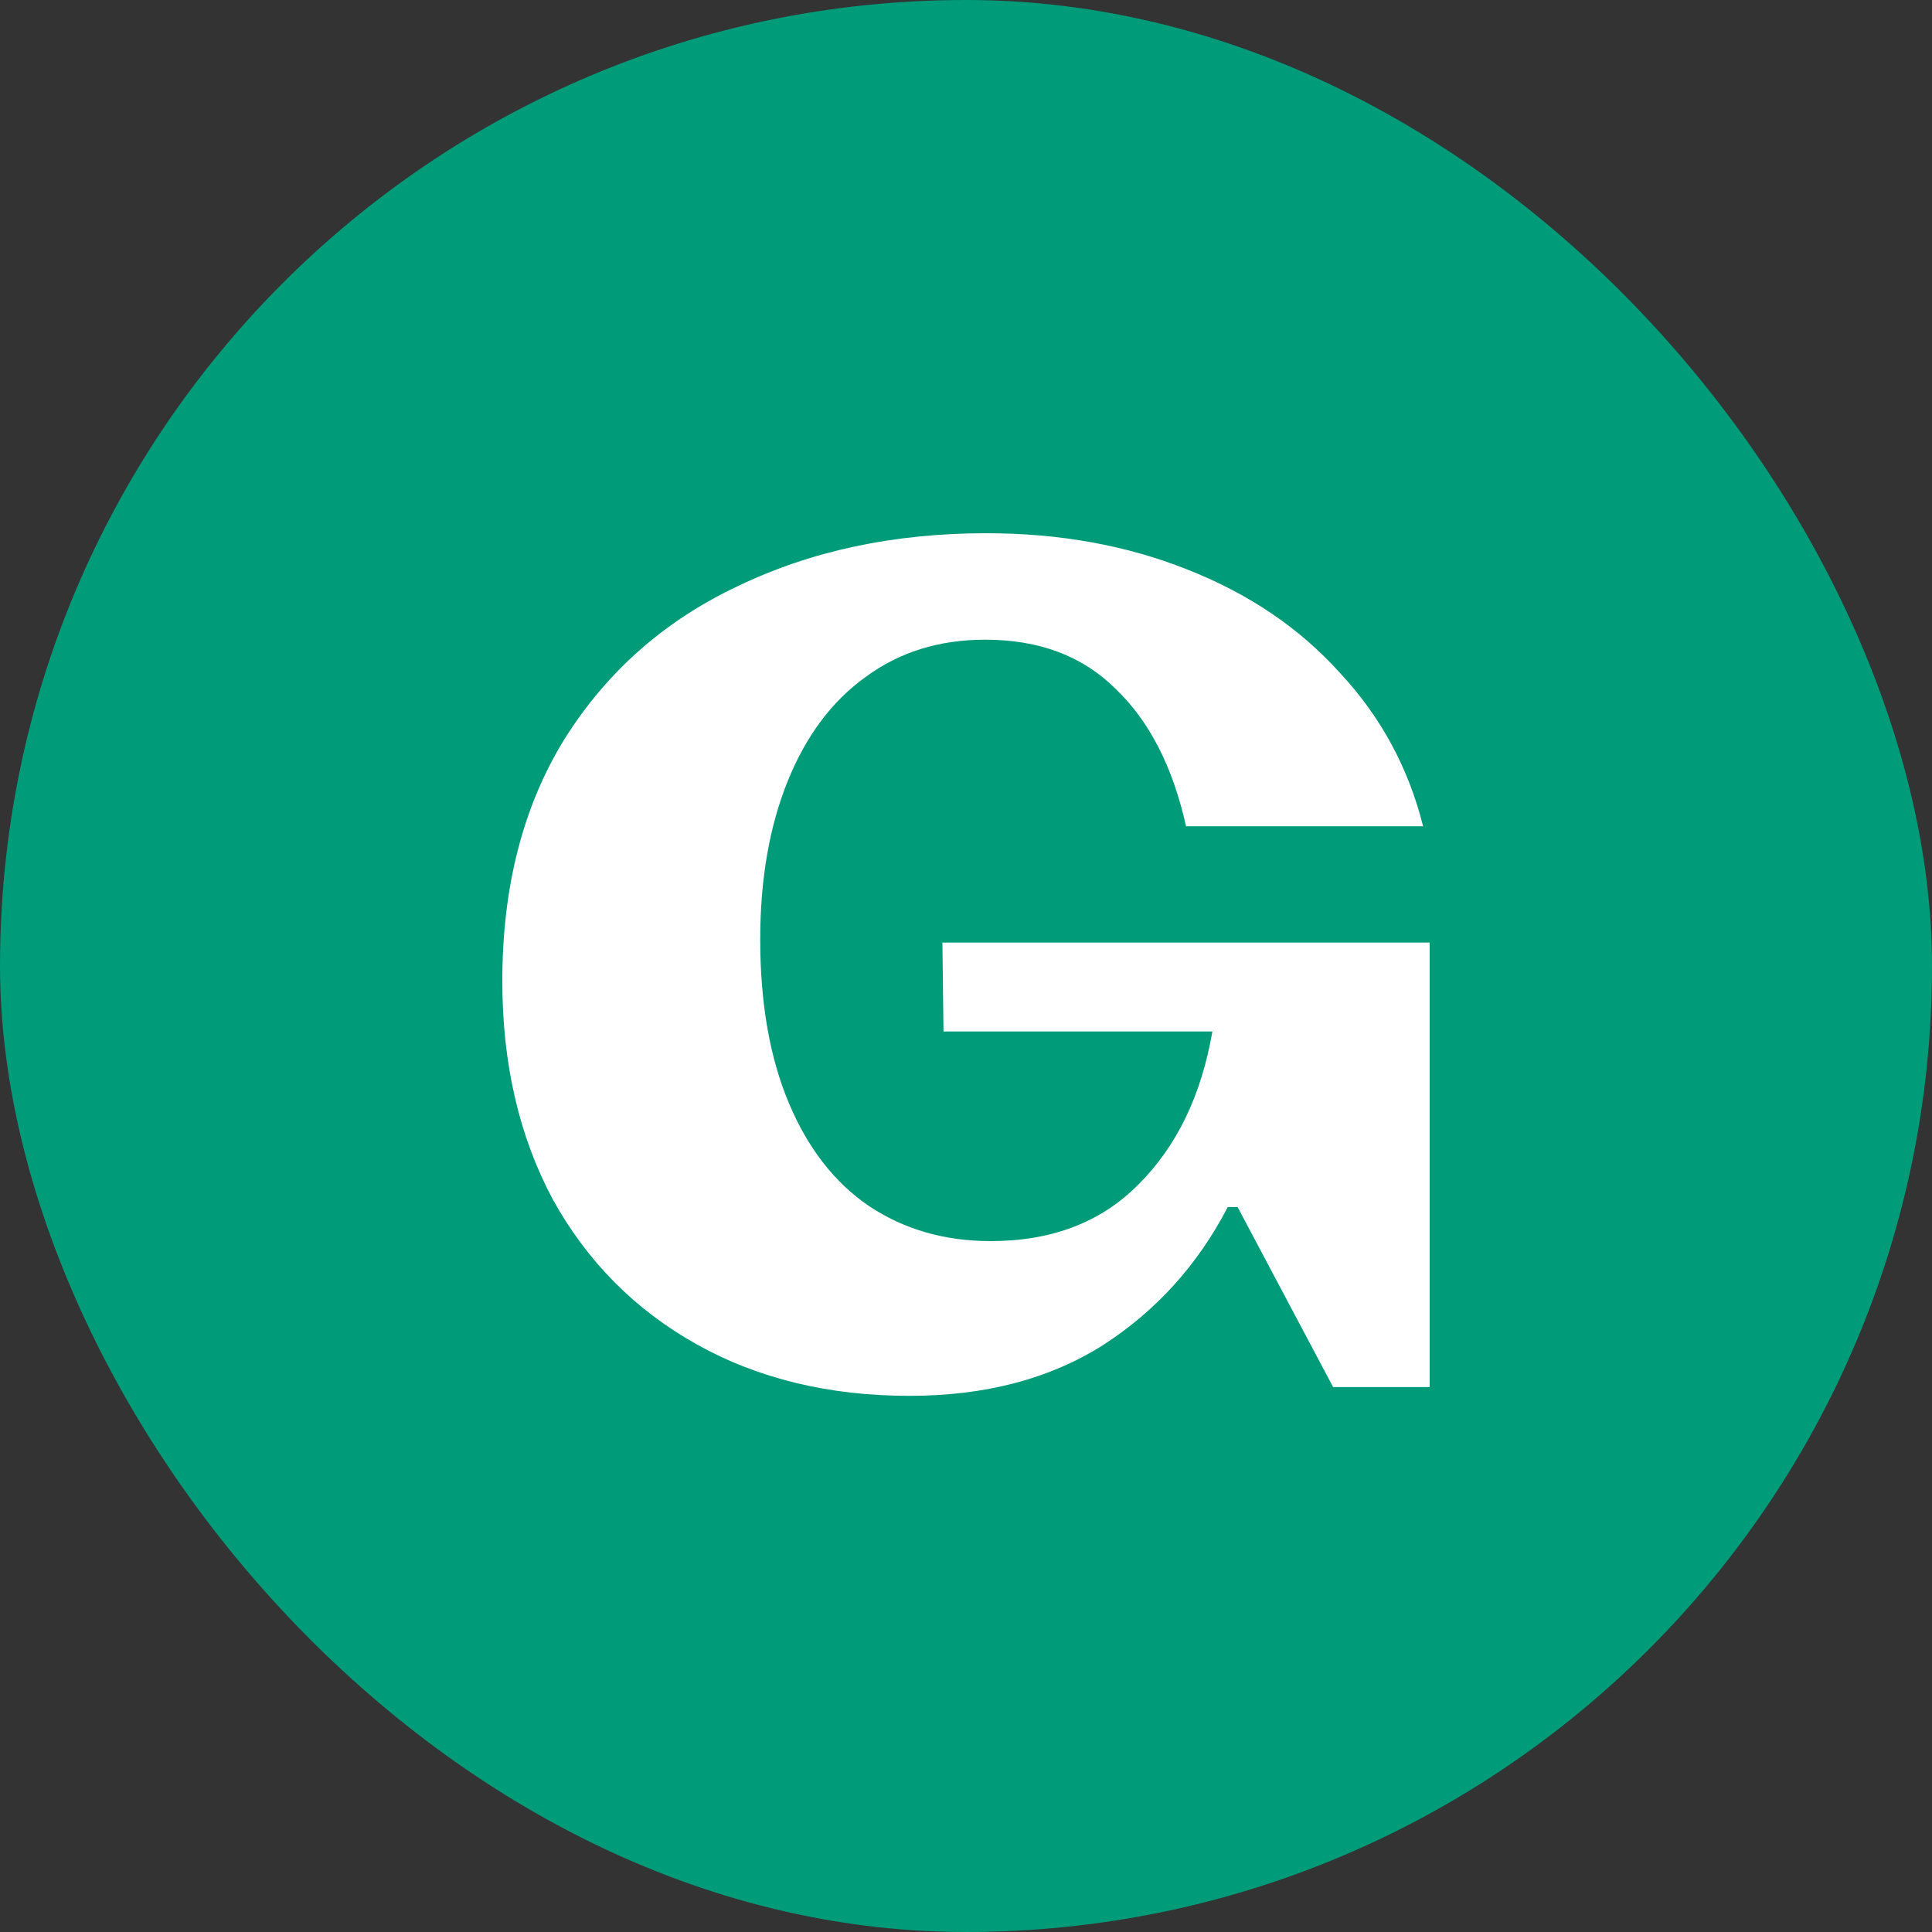
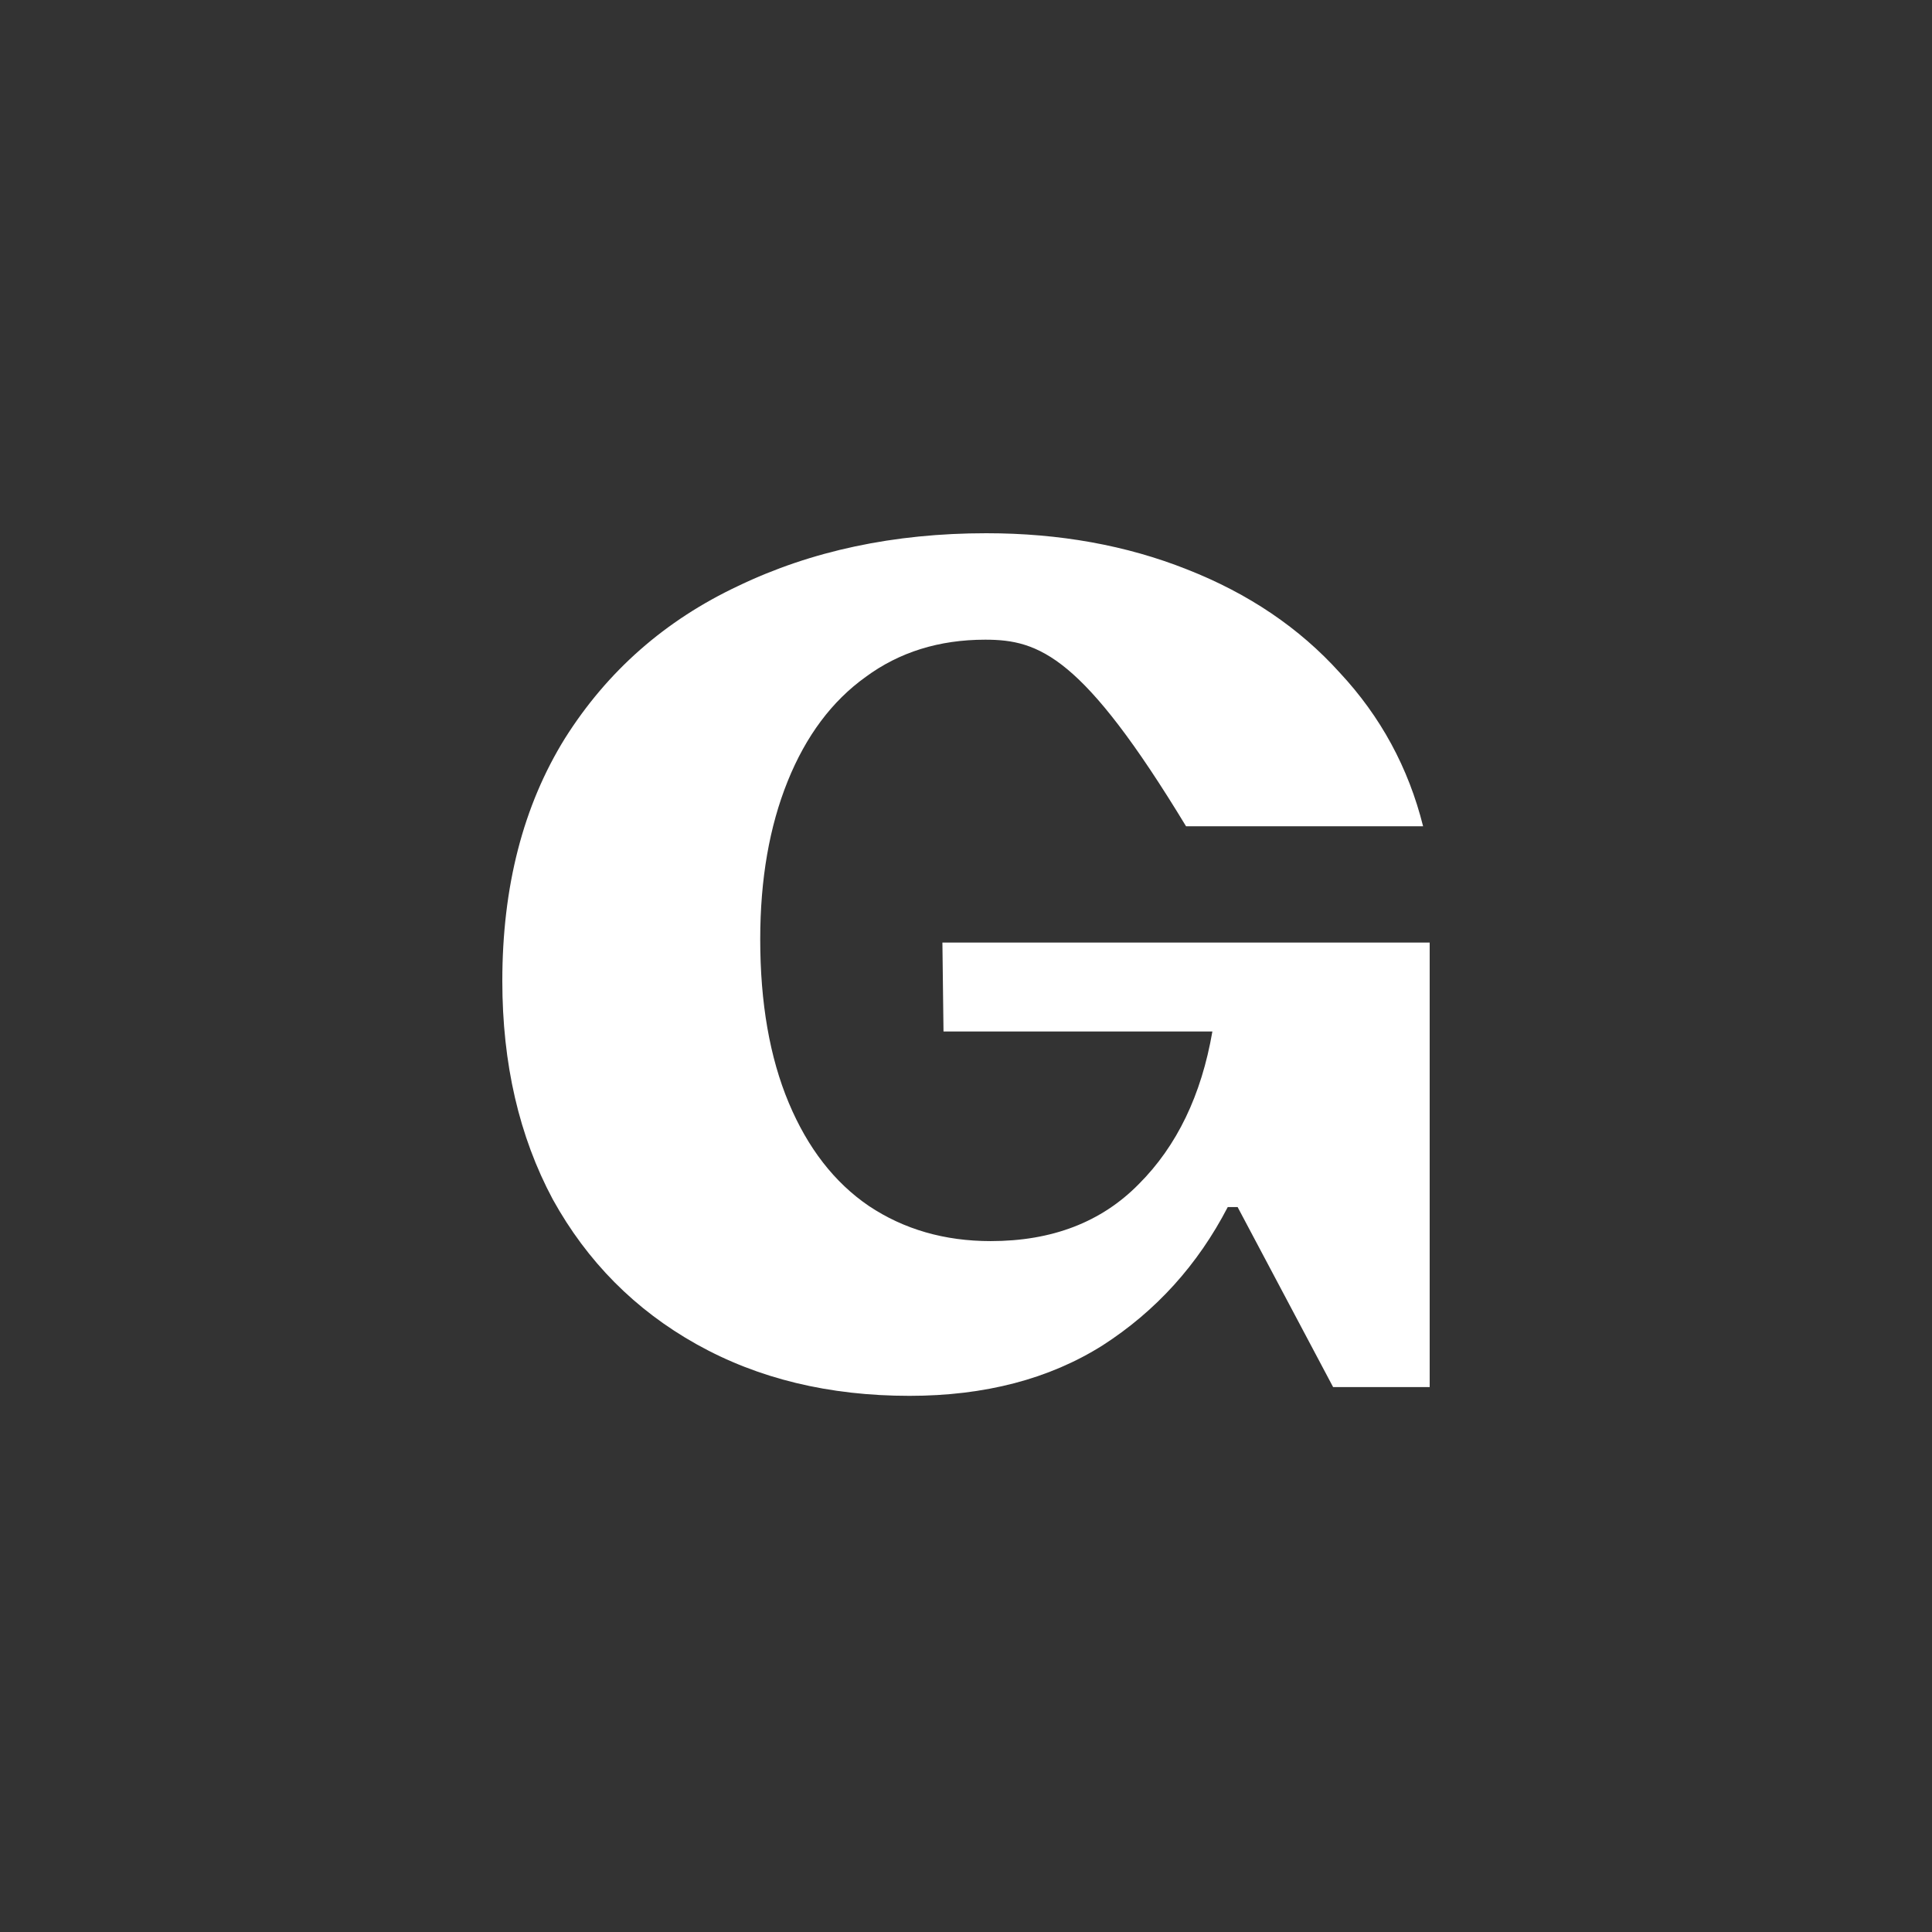
<svg xmlns="http://www.w3.org/2000/svg" width="250" height="250" viewBox="0 0 250 250" fill="none">
  <rect x="0" y="0" width="250" height="250" fill="#333333" stroke="none" />
-   <rect width="250" height="250" rx="125" fill="#009B79" />
-   <path d="M117.686 180.621C107.272 180.621 98.089 178.396 90.136 173.947C82.183 169.497 75.982 163.249 71.532 155.201C67.177 147.059 65 137.639 65 126.941C65 114.728 67.698 104.266 73.095 95.556C78.586 86.846 86.065 80.266 95.532 75.817C105 71.272 115.698 69 127.627 69C137.095 69 145.757 70.562 153.615 73.686C161.568 76.811 168.148 81.26 173.355 87.035C178.657 92.716 182.254 99.343 184.148 106.917H153.473C151.769 99.249 148.74 93.331 144.385 89.166C140.124 84.905 134.491 82.775 127.485 82.775C121.521 82.775 116.361 84.385 112.006 87.603C107.651 90.728 104.29 95.225 101.923 101.095C99.556 106.964 98.373 113.781 98.373 121.544C98.373 129.781 99.603 136.834 102.065 142.704C104.527 148.574 107.982 153.024 112.432 156.053C116.976 159.083 122.231 160.598 128.195 160.598C136.148 160.598 142.538 158.136 147.367 153.213C152.29 148.29 155.462 141.71 156.882 133.473H122.089L121.947 121.97H185V179.485H172.503L160.148 156.195H158.87C154.988 163.675 149.592 169.639 142.68 174.089C135.769 178.444 127.438 180.621 117.686 180.621Z" fill="white" />
+   <path d="M117.686 180.621C107.272 180.621 98.089 178.396 90.136 173.947C82.183 169.497 75.982 163.249 71.532 155.201C67.177 147.059 65 137.639 65 126.941C65 114.728 67.698 104.266 73.095 95.556C78.586 86.846 86.065 80.266 95.532 75.817C105 71.272 115.698 69 127.627 69C137.095 69 145.757 70.562 153.615 73.686C161.568 76.811 168.148 81.26 173.355 87.035C178.657 92.716 182.254 99.343 184.148 106.917H153.473C140.124 84.905 134.491 82.775 127.485 82.775C121.521 82.775 116.361 84.385 112.006 87.603C107.651 90.728 104.29 95.225 101.923 101.095C99.556 106.964 98.373 113.781 98.373 121.544C98.373 129.781 99.603 136.834 102.065 142.704C104.527 148.574 107.982 153.024 112.432 156.053C116.976 159.083 122.231 160.598 128.195 160.598C136.148 160.598 142.538 158.136 147.367 153.213C152.29 148.29 155.462 141.71 156.882 133.473H122.089L121.947 121.97H185V179.485H172.503L160.148 156.195H158.87C154.988 163.675 149.592 169.639 142.68 174.089C135.769 178.444 127.438 180.621 117.686 180.621Z" fill="white" />
</svg>